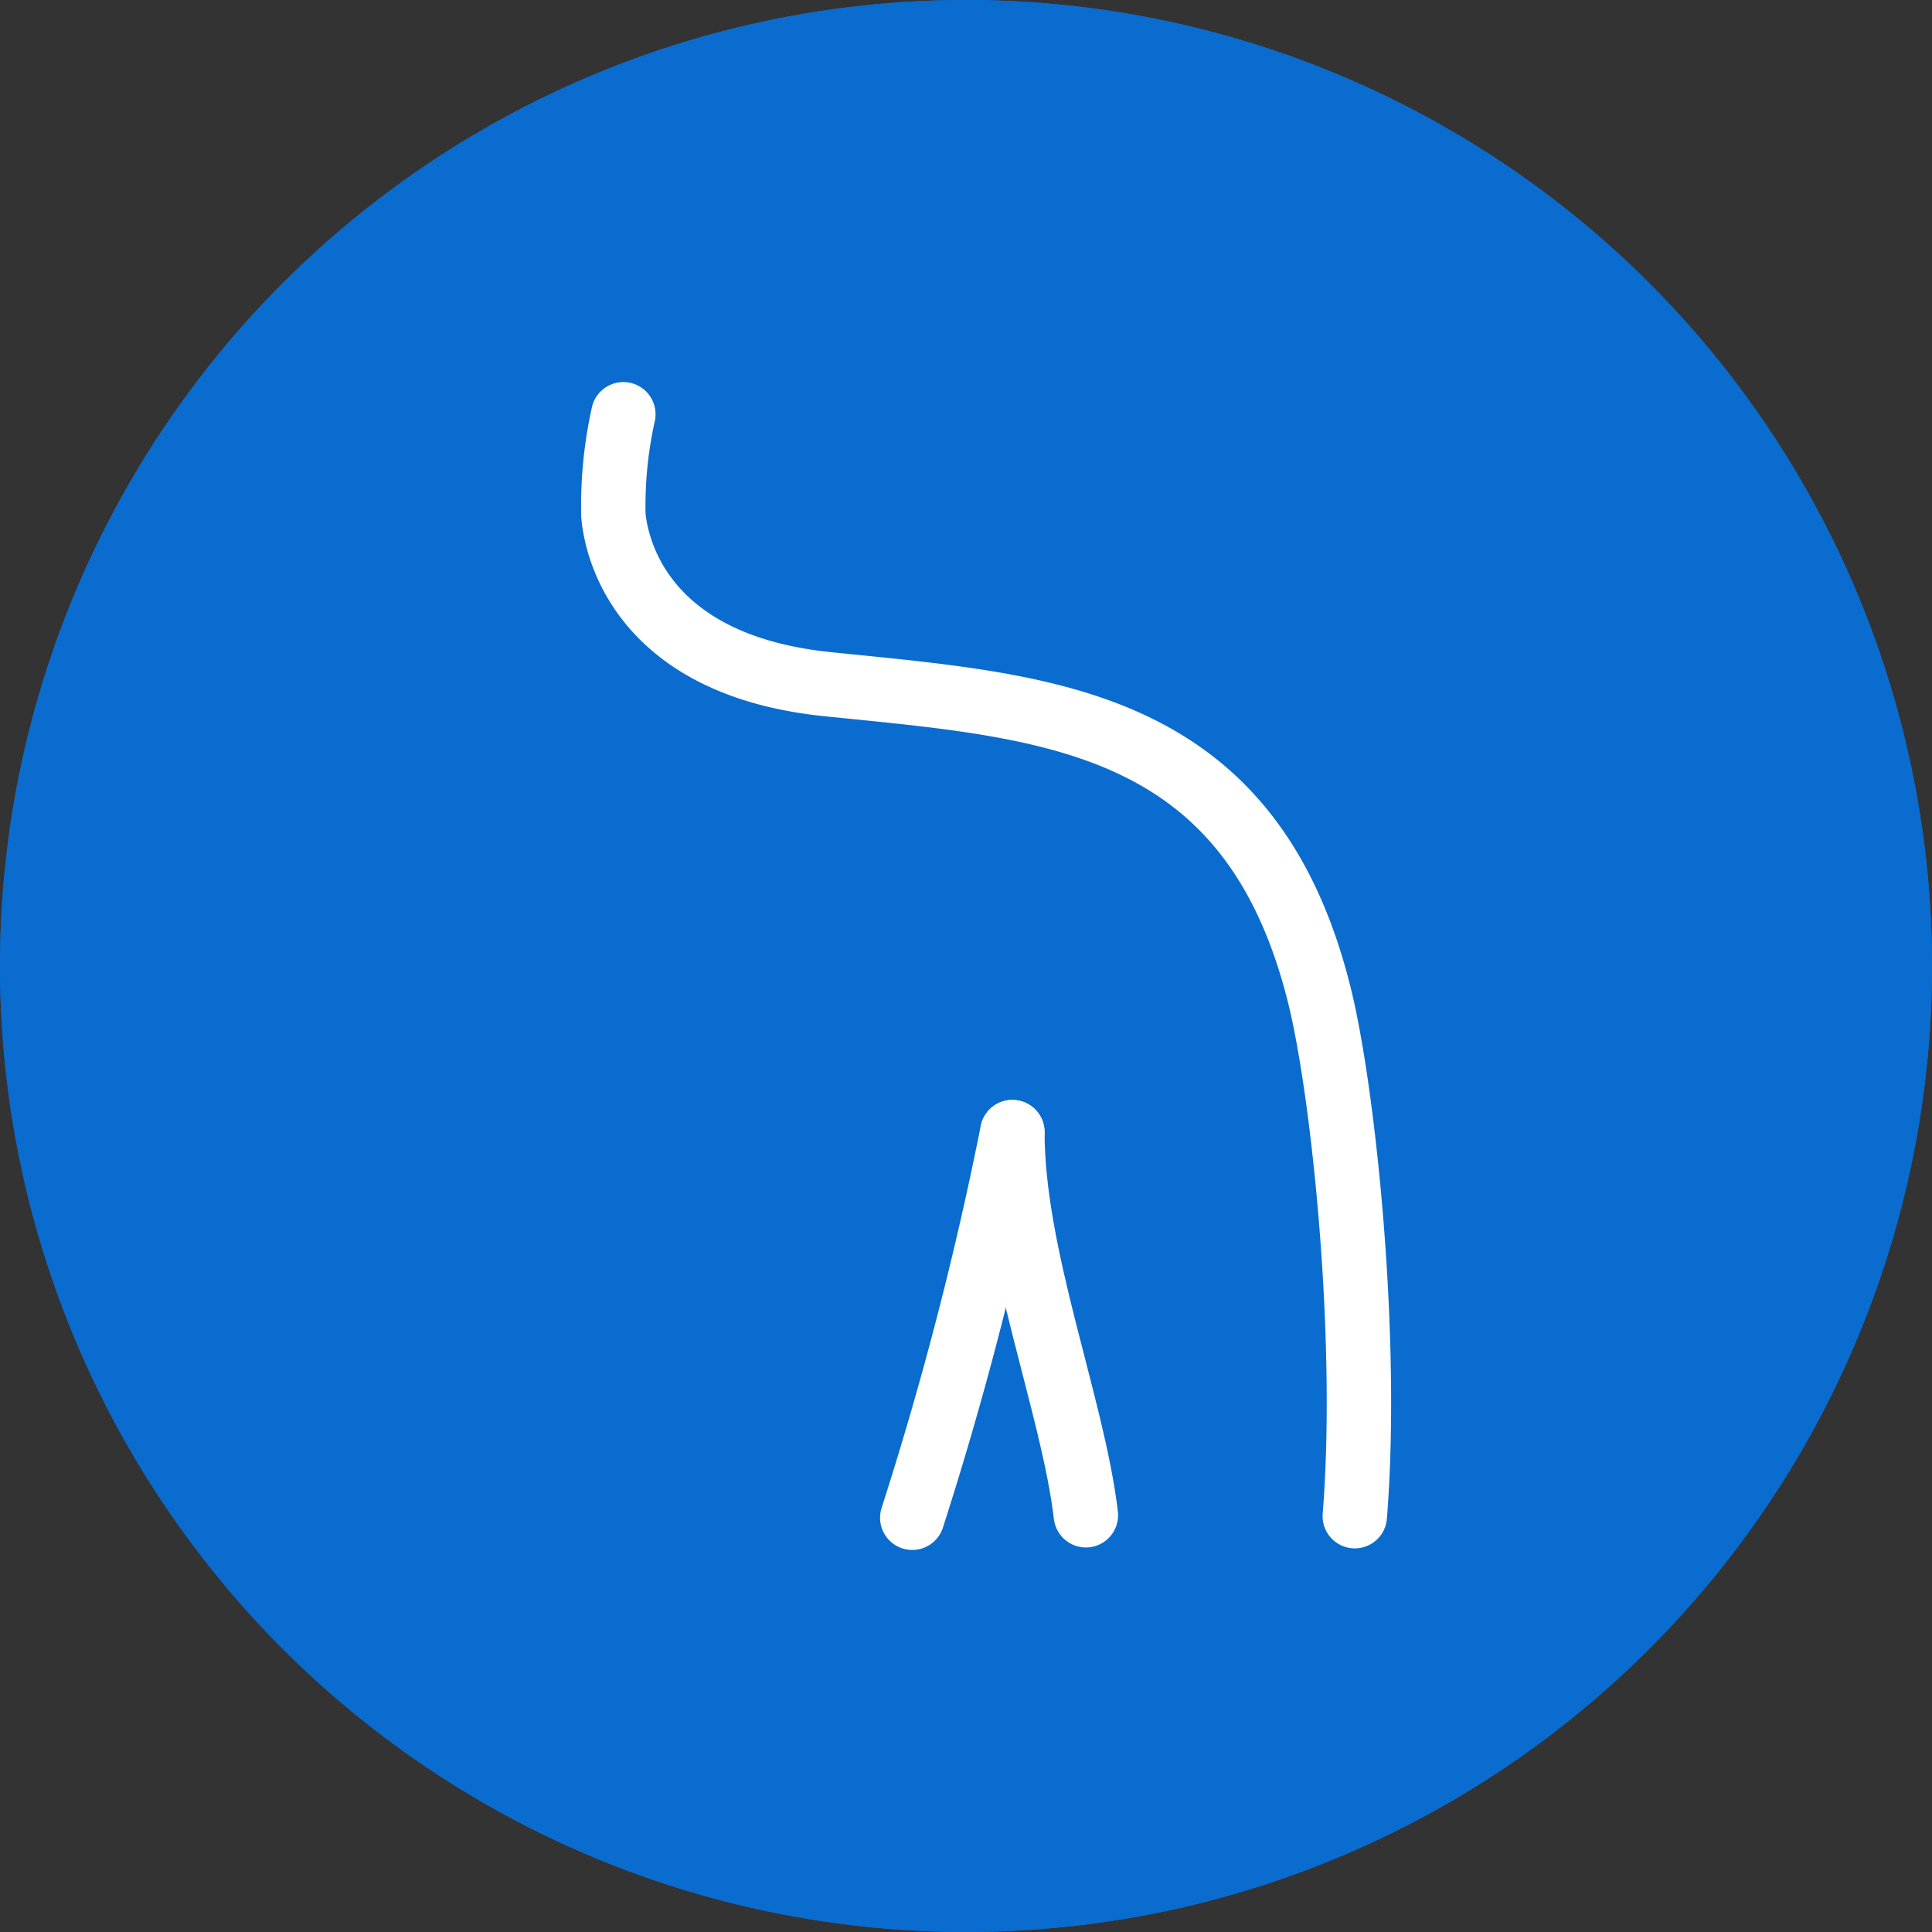
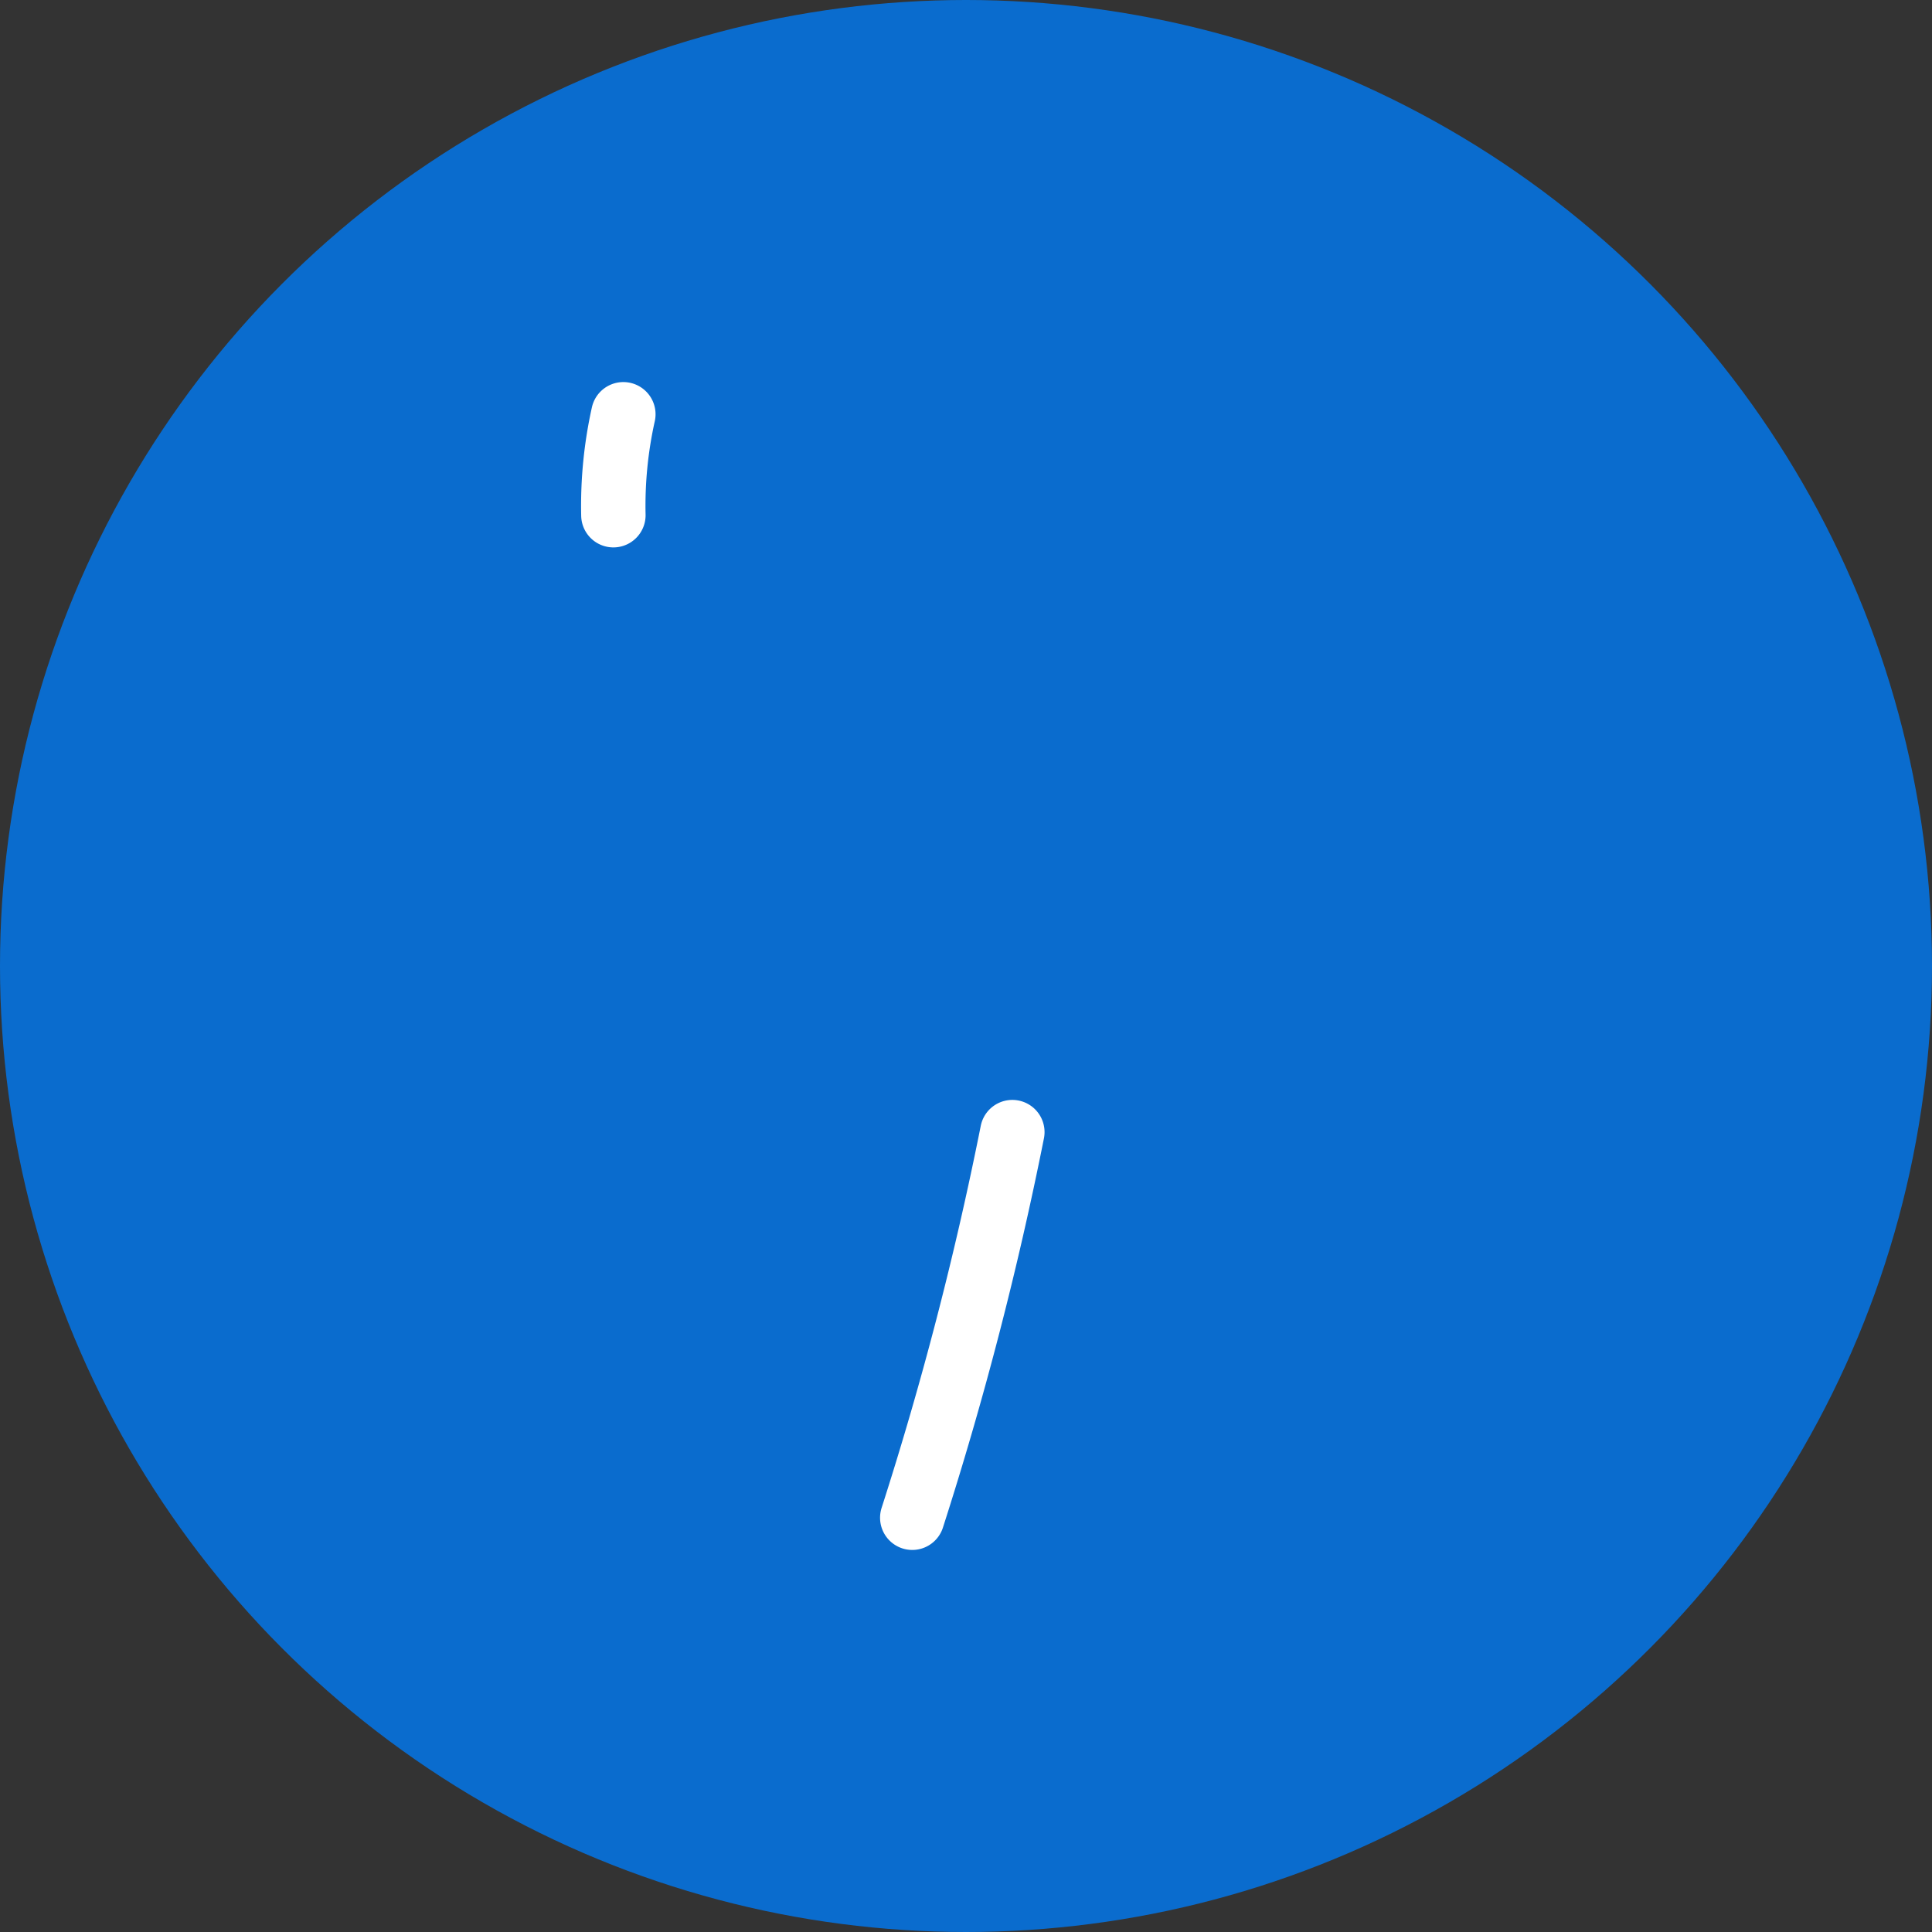
<svg xmlns="http://www.w3.org/2000/svg" width="150" height="150" viewBox="0 0 150 150">
  <rect x="0" y="0" width="150" height="150" fill="#333333" stroke="none" />
  <g id="Group_1072" data-name="Group 1072" transform="translate(-953 -244)">
    <g id="Ellipse_71" data-name="Ellipse 71" transform="translate(953 244)" fill="#0a6cce" stroke="#0a6cce" stroke-width="5">
      <circle cx="75" cy="75" r="75" stroke="none" />
-       <circle cx="75" cy="75" r="72.5" fill="none" />
    </g>
    <g id="shoulder" transform="translate(997.49 276.164)">
      <rect id="Rectangle_196" data-name="Rectangle 196" width="90" height="90" transform="translate(-14.49 -2.164)" fill="#fff" opacity="0" />
      <g id="Group_1028" data-name="Group 1028" transform="translate(2.207 67.517)">
        <path id="Path_258" data-name="Path 258" d="M49.06,200.58" transform="translate(-49.06 -200.58)" fill="none" stroke="#fff" stroke-linecap="round" stroke-linejoin="round" stroke-width="5" />
      </g>
      <g id="Group_1029" data-name="Group 1029" transform="translate(33.996 45.868)">
        <path id="Path_259" data-name="Path 259" d="M139.97,138.67" transform="translate(-139.97 -138.67)" fill="none" stroke="#fff" stroke-linecap="round" stroke-linejoin="round" stroke-width="5" />
      </g>
      <g id="Group_1030" data-name="Group 1030">
-         <path id="Path_260" data-name="Path 260" d="M52.454,7.5a32.689,32.689,0,0,0-.773,7.836c.2,2.325,1.993,11.613,16.61,13.117,16.995,1.748,32.895,2.465,38.242,24.31,1.853,7.571,3.819,26.545,2.71,40.287" transform="translate(-48.548 -7.5)" fill="none" stroke="#fff" stroke-linecap="round" stroke-linejoin="round" stroke-width="5" />
-         <path id="Path_261" data-name="Path 261" d="M146,196.628c-1-8.5-5.707-20.075-5.707-29.748" transform="translate(-106.182 -111.147)" fill="none" stroke="#fff" stroke-linecap="round" stroke-linejoin="round" stroke-width="5" />
+         <path id="Path_260" data-name="Path 260" d="M52.454,7.5a32.689,32.689,0,0,0-.773,7.836" transform="translate(-48.548 -7.5)" fill="none" stroke="#fff" stroke-linecap="round" stroke-linejoin="round" stroke-width="5" />
        <path id="Path_262" data-name="Path 262" d="M42.75,233.3" transform="translate(-42.75 -154.341)" fill="none" stroke="#fff" stroke-linecap="round" stroke-linejoin="round" stroke-width="5" />
-         <path id="Path_263" data-name="Path 263" d="M140.29,166.88" transform="translate(-106.182 -111.147)" fill="none" stroke="#fff" stroke-linecap="round" stroke-linejoin="round" stroke-width="5" />
        <path id="Path_264" data-name="Path 264" d="M125.84,166.88a270.964,270.964,0,0,1-7.77,29.94" transform="translate(-91.732 -111.147)" fill="none" stroke="#fff" stroke-linecap="round" stroke-linejoin="round" stroke-width="5" />
      </g>
    </g>
  </g>
</svg>